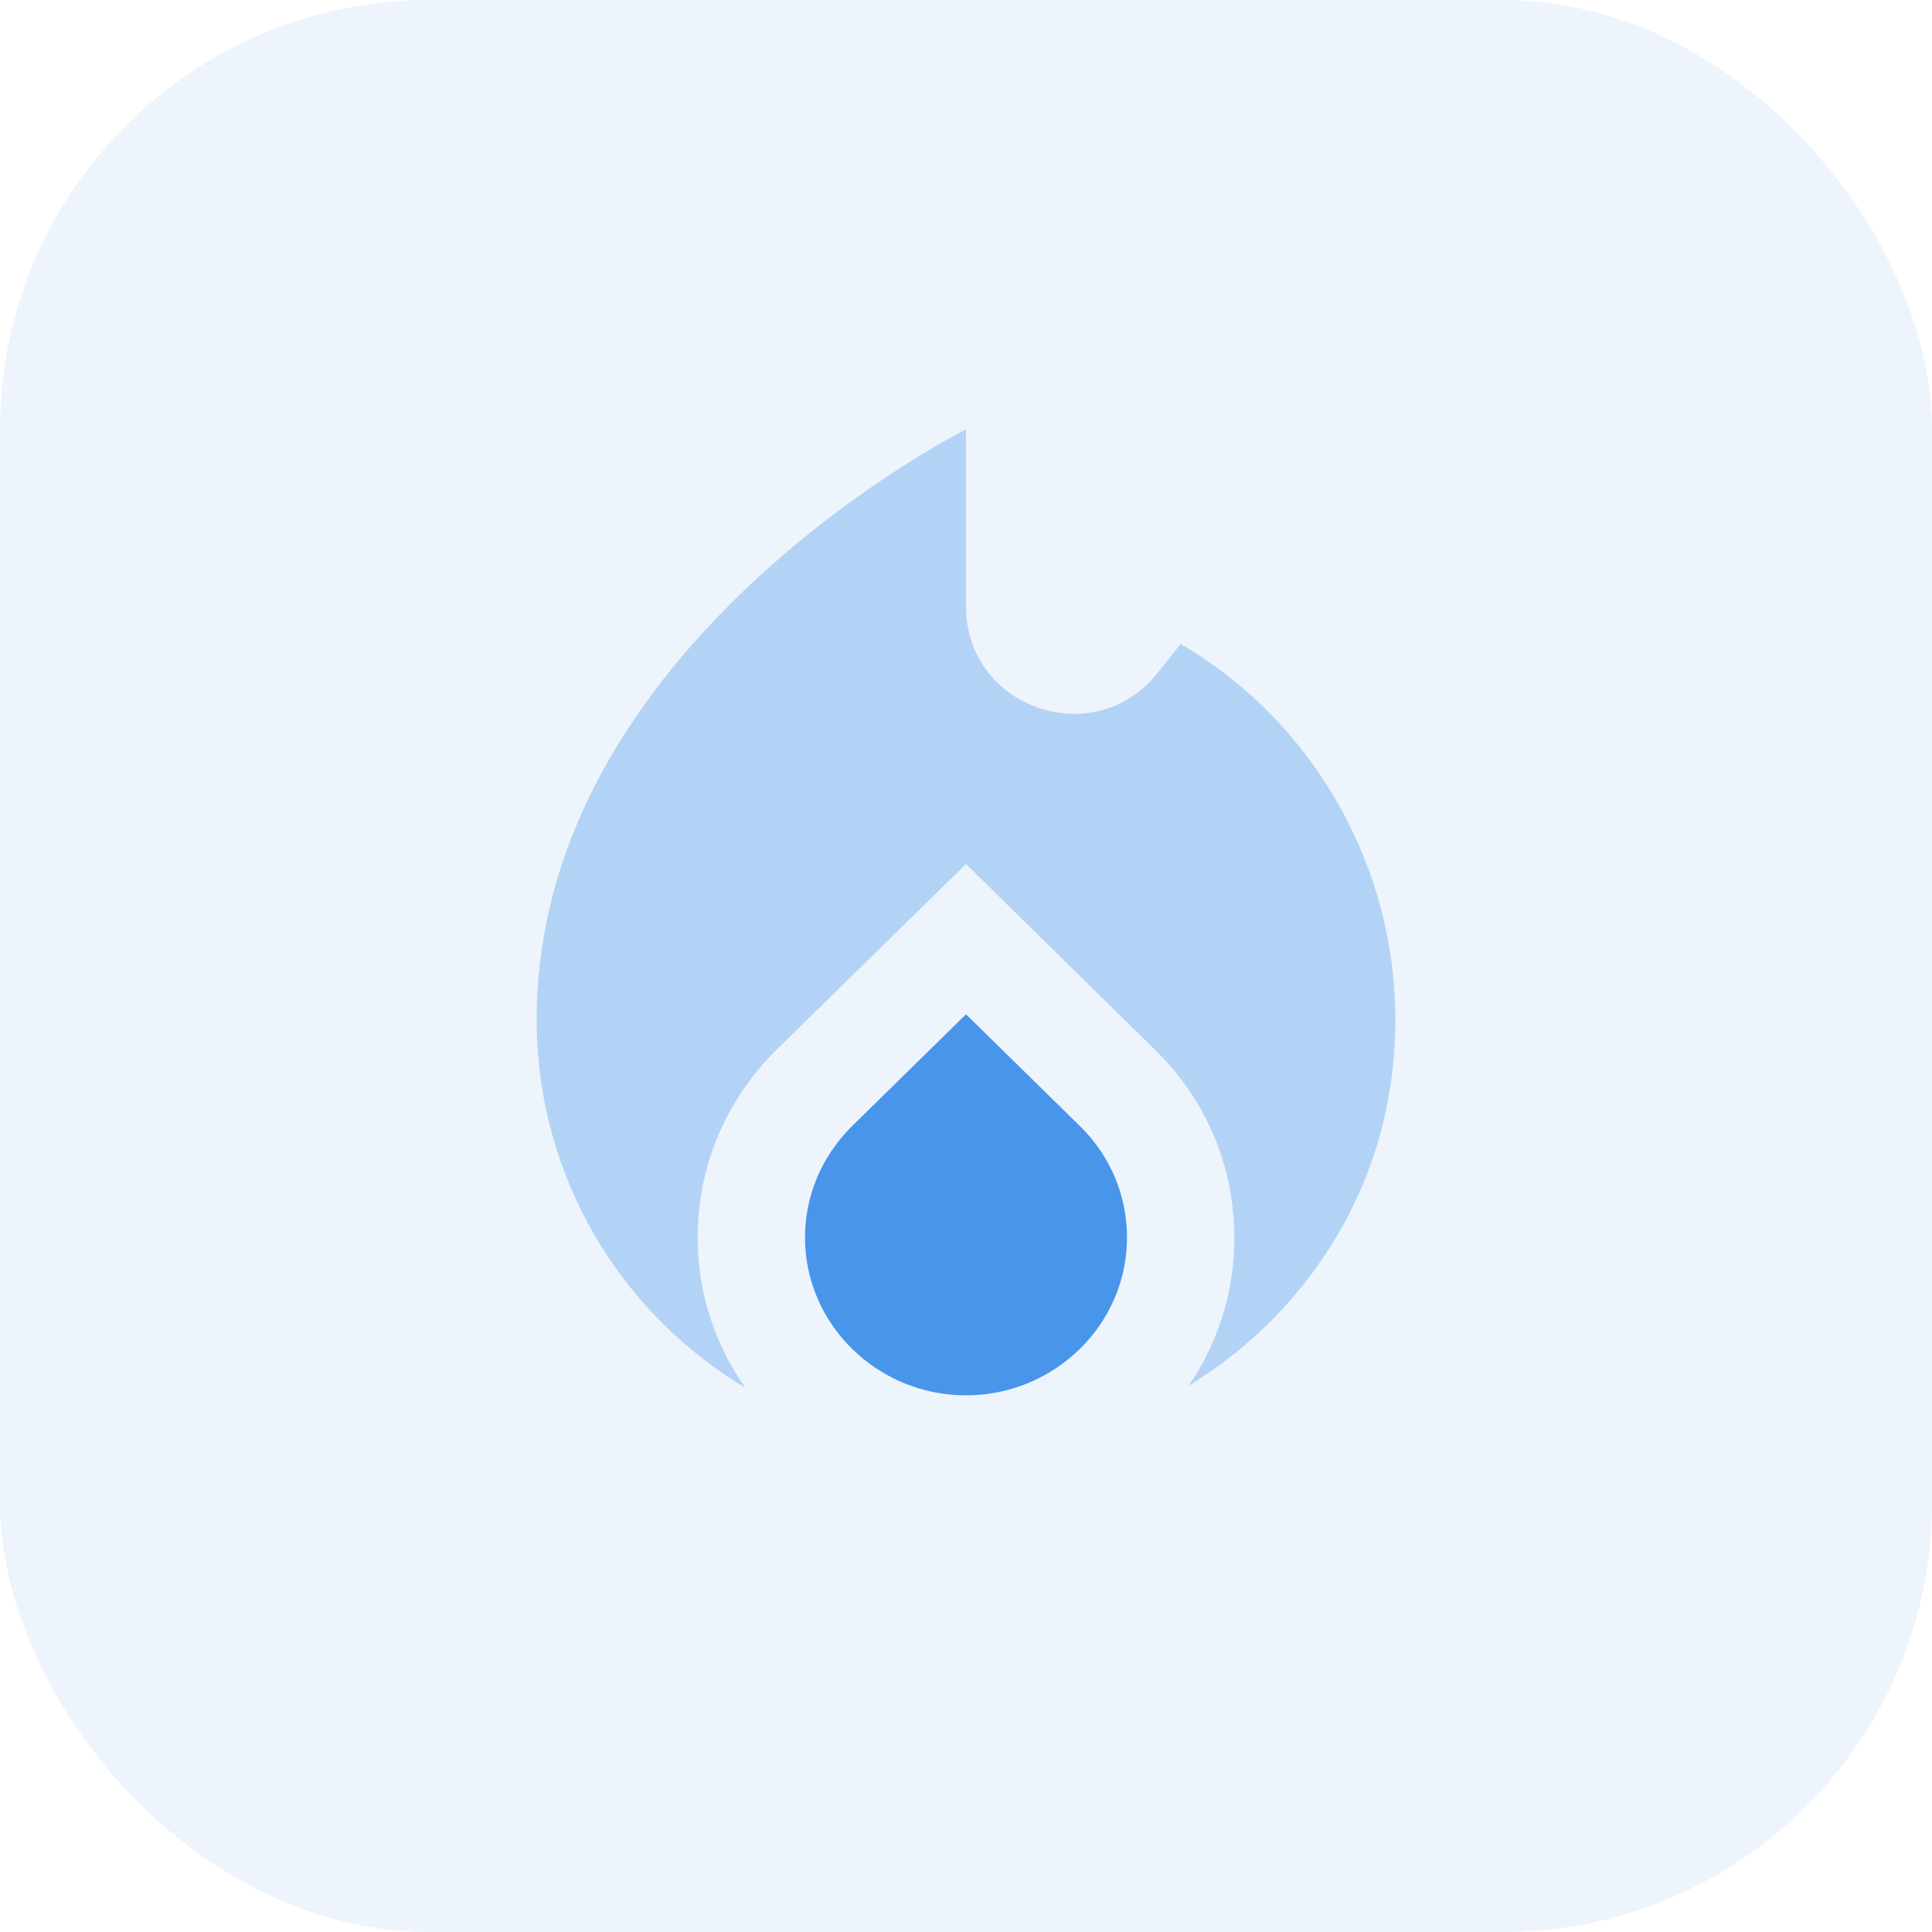
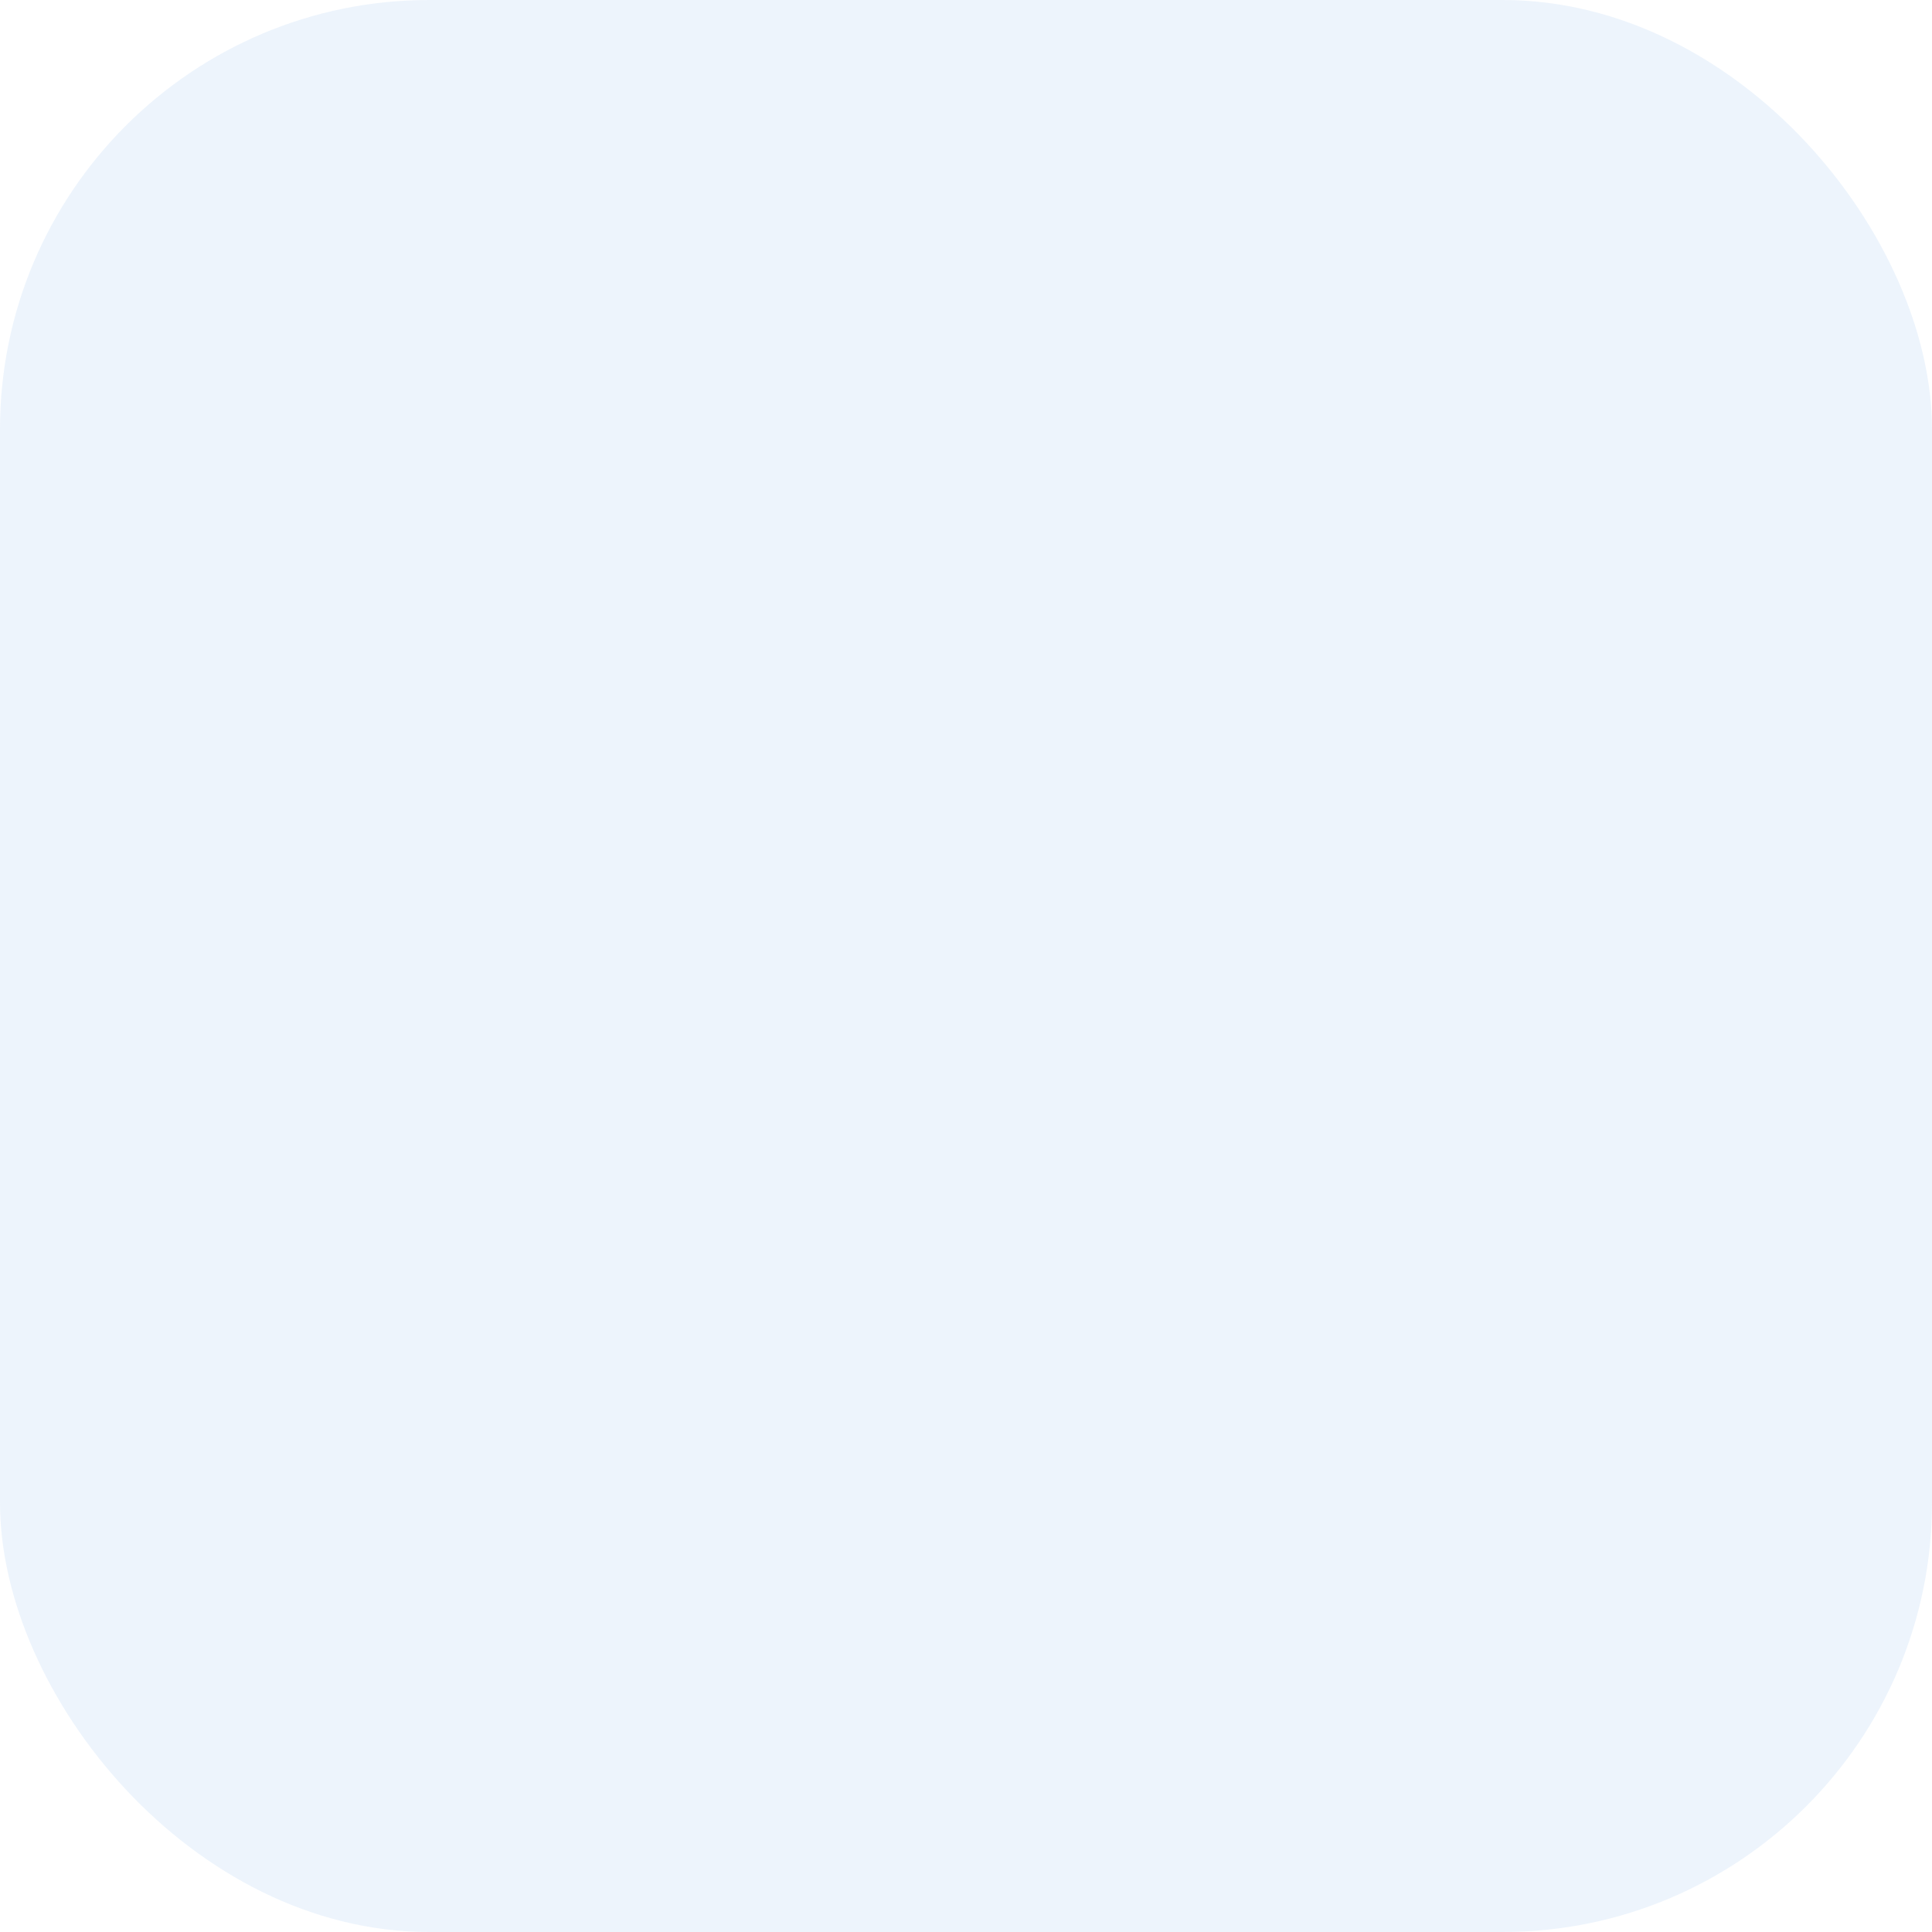
<svg xmlns="http://www.w3.org/2000/svg" width="72" height="72" viewBox="0 0 72 72" fill="none">
  <g clip-path="url(#clip0_791_11336)">
    <path d="M72 0H0V72H72V0Z" fill="#8CB9EA" fill-opacity="0.16" />
-     <path d="M36 37.8L31.74 41.98C30.62 43.1 30 44.56 30 46.12C30 49.36 32.7 52 36 52C39.3 52 42 49.36 42 46.12C42 44.56 41.38 43.08 40.26 41.98L36 37.8Z" fill="#4895EA" />
-     <path opacity="0.35" d="M44 24L43.12 25.1C40.76 28.04 36 26.38 36 22.6V16C36 16 20 24 20 38C20 43.84 23.12 48.94 27.78 51.72C26.66 50.14 26 48.2 26 46.12C26 43.48 27.04 41 28.94 39.12L36 32.2L43.06 39.14C44.96 41 46 43.48 46 46.14C46 48.18 45.38 50.06 44.3 51.64C48.08 49.34 50.88 45.52 51.72 41.04C53.04 33.94 49.58 27.24 44 24Z" fill="#4895EA" />
  </g>
  <defs>
    <clipPath id="clip0_791_11336">
      <rect width="72" height="72" rx="16" fill="white" />
    </clipPath>
  </defs>
</svg>